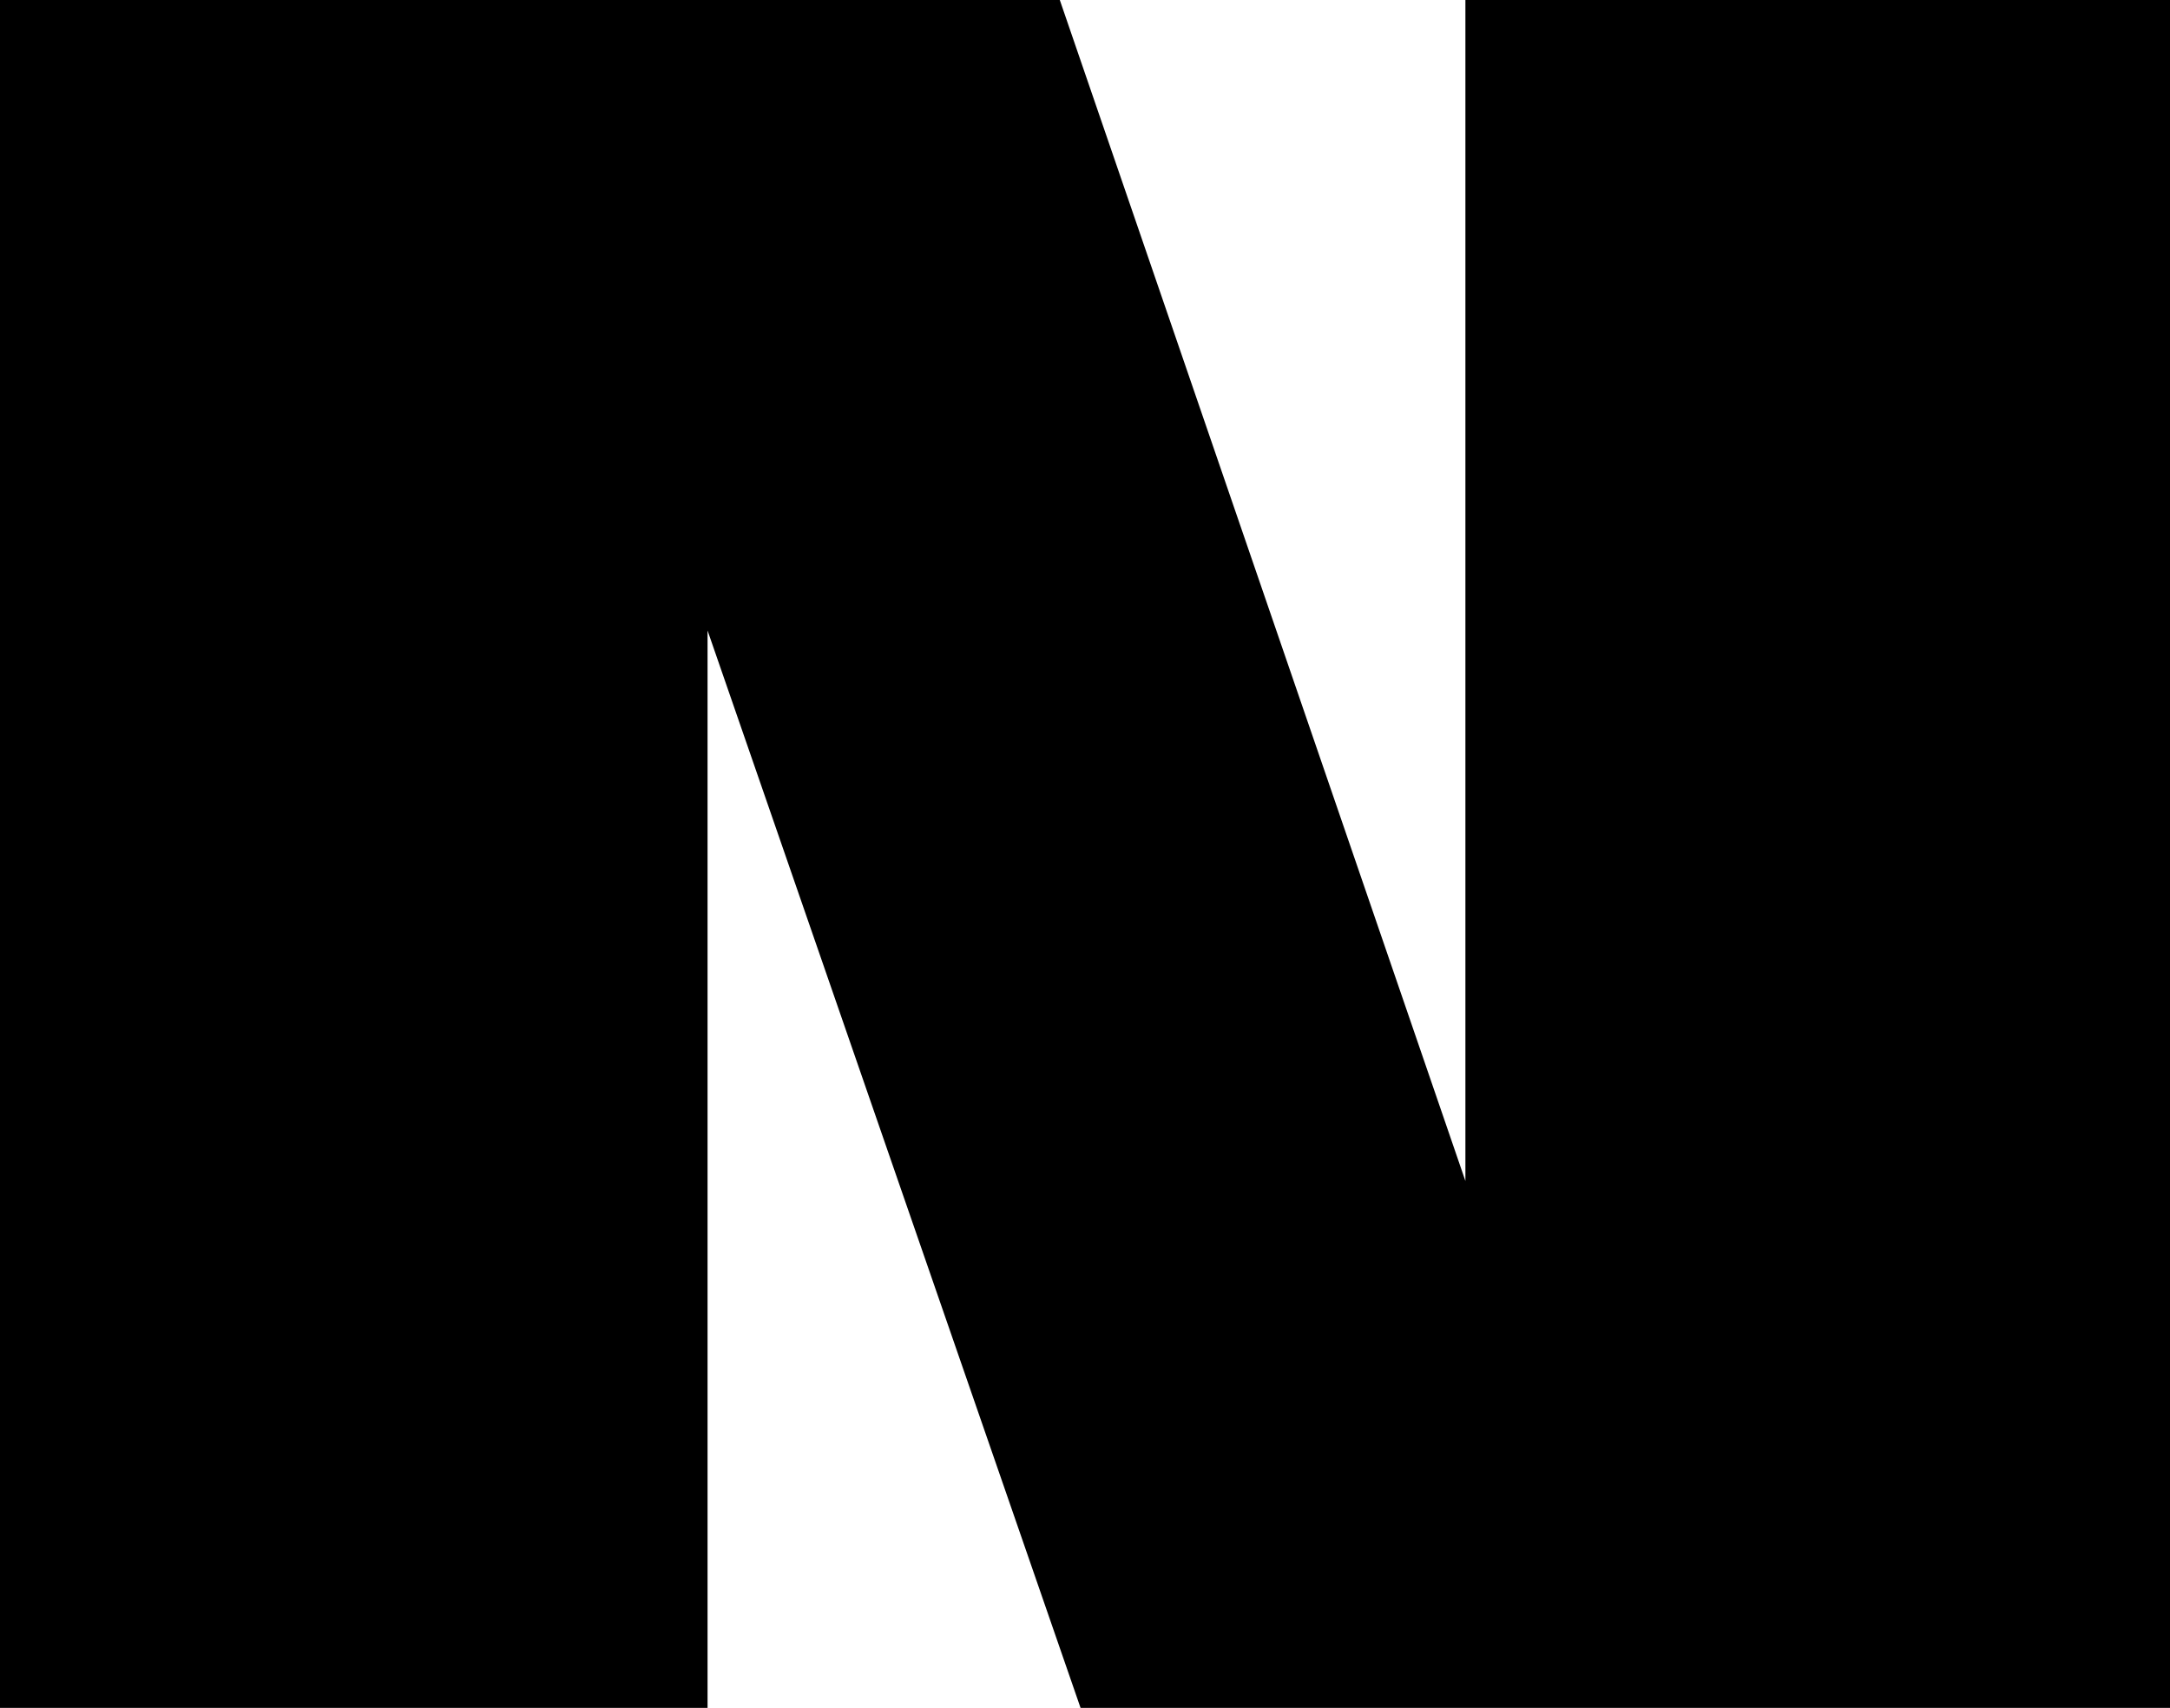
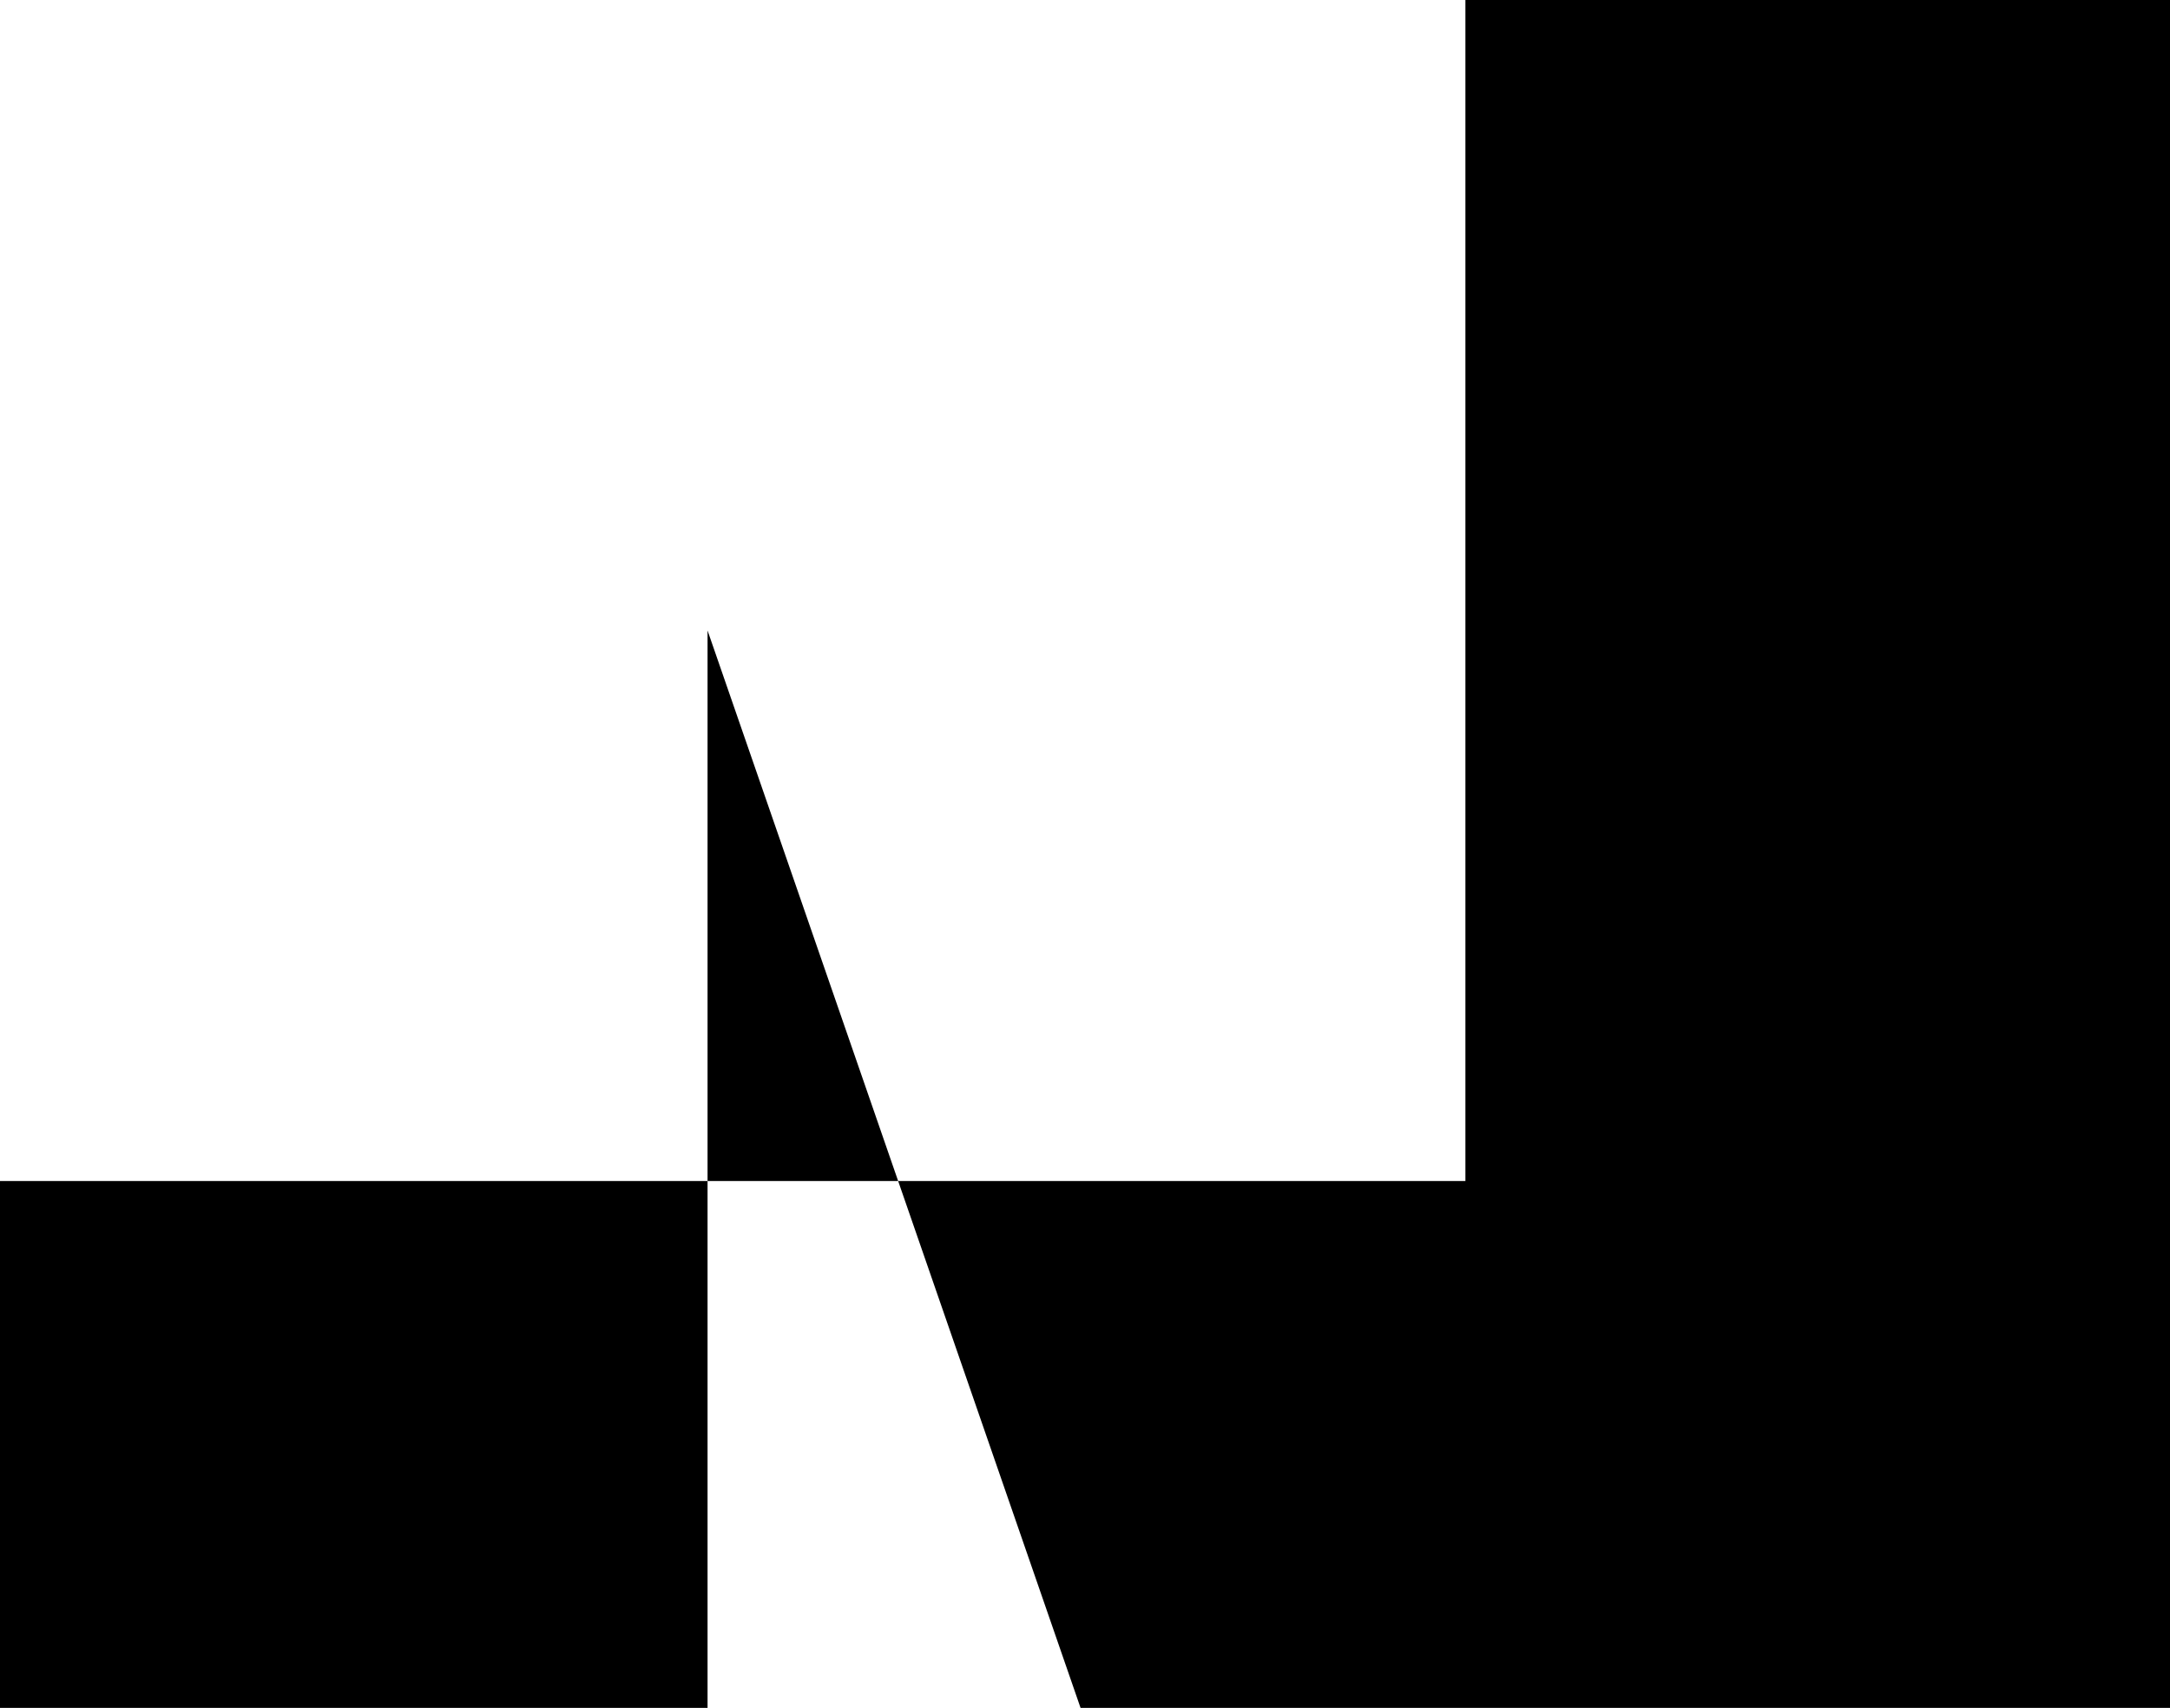
<svg xmlns="http://www.w3.org/2000/svg" version="1.1" width="447.37" height="352.15">
  <svg id="SvgjsSvg1009" data-name="Layer 2" viewBox="0 0 447.37 352.15">
    <defs>
      <style>
      .cls-1 {
        fill: #000;
      }
    </style>
    </defs>
    <g id="SvgjsG1008" data-name="Layer 2">
      <g id="SvgjsG1007" data-name="Layer 1-2">
-         <path class="cls-1" d="M0,352.15h145.87v-222.15l76.9,222.15h224.6V0h-145.26v243.51L218.49,0H0v352.15Z" />
+         <path class="cls-1" d="M0,352.15h145.87v-222.15l76.9,222.15h224.6V0h-145.26v243.51H0v352.15Z" />
      </g>
    </g>
  </svg>
  <style>@media (prefers-color-scheme: light) { :root { filter: none; } }
@media (prefers-color-scheme: dark) { :root { filter: none; } }
</style>
</svg>